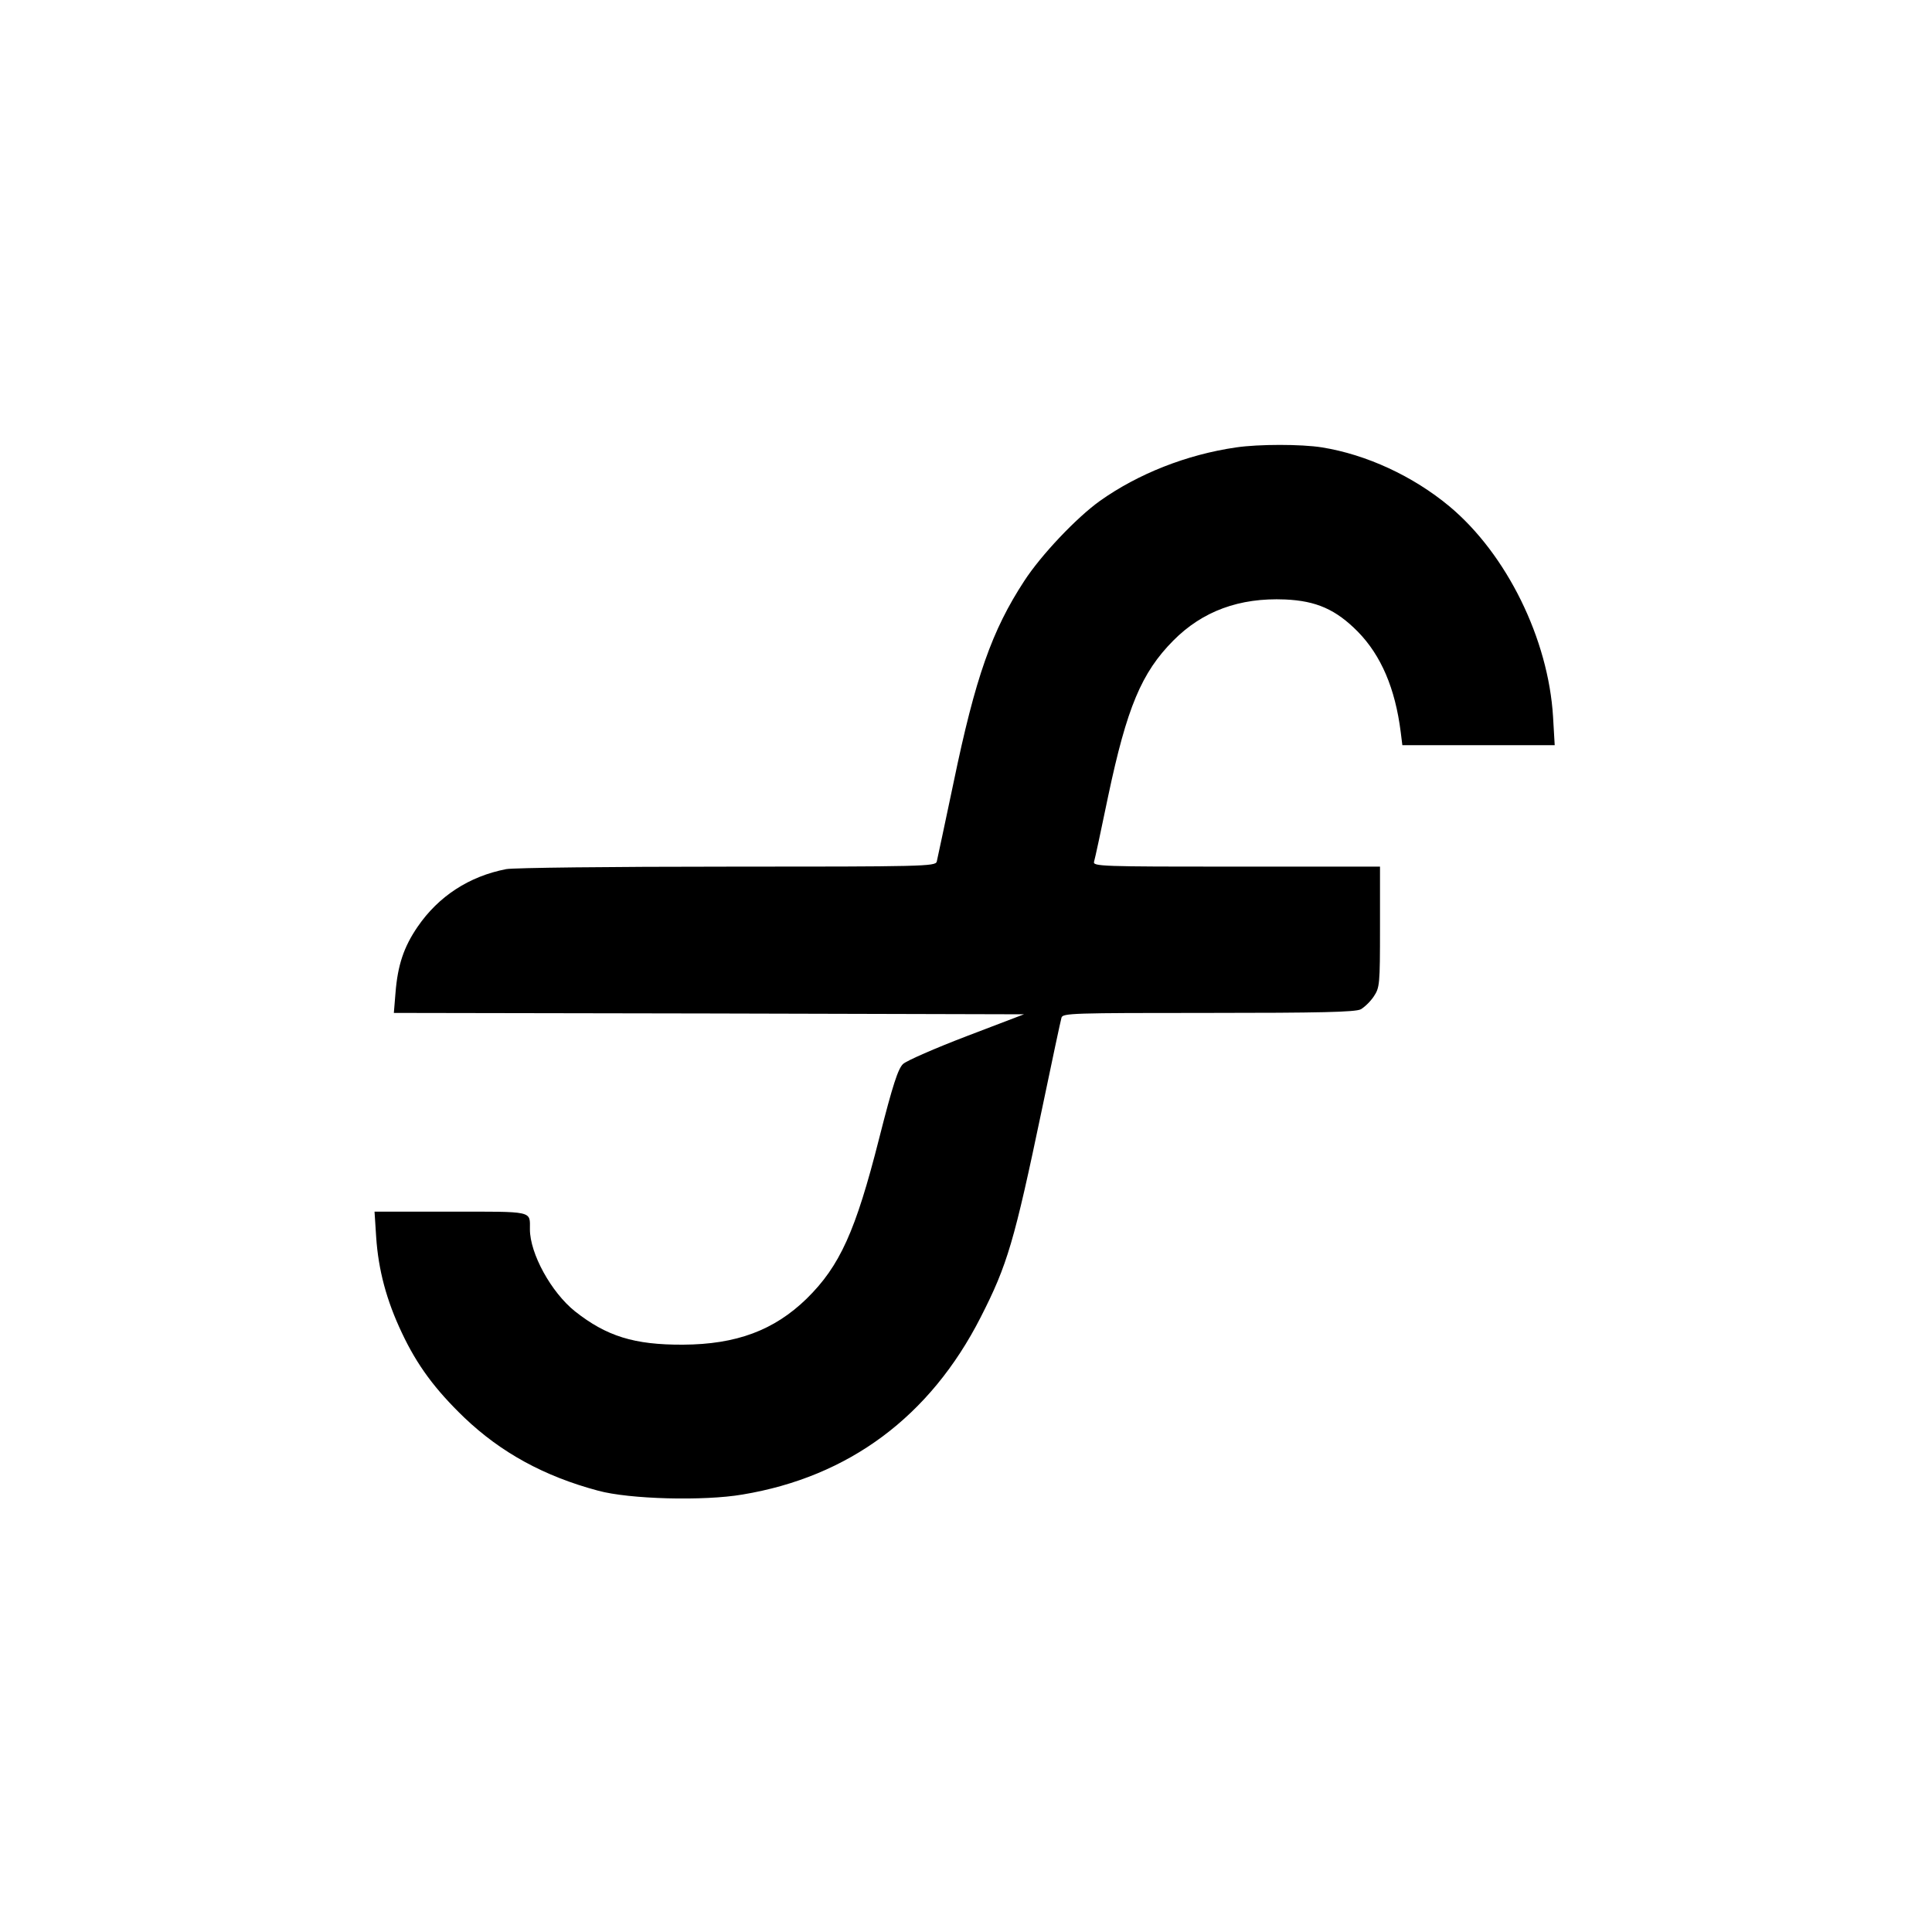
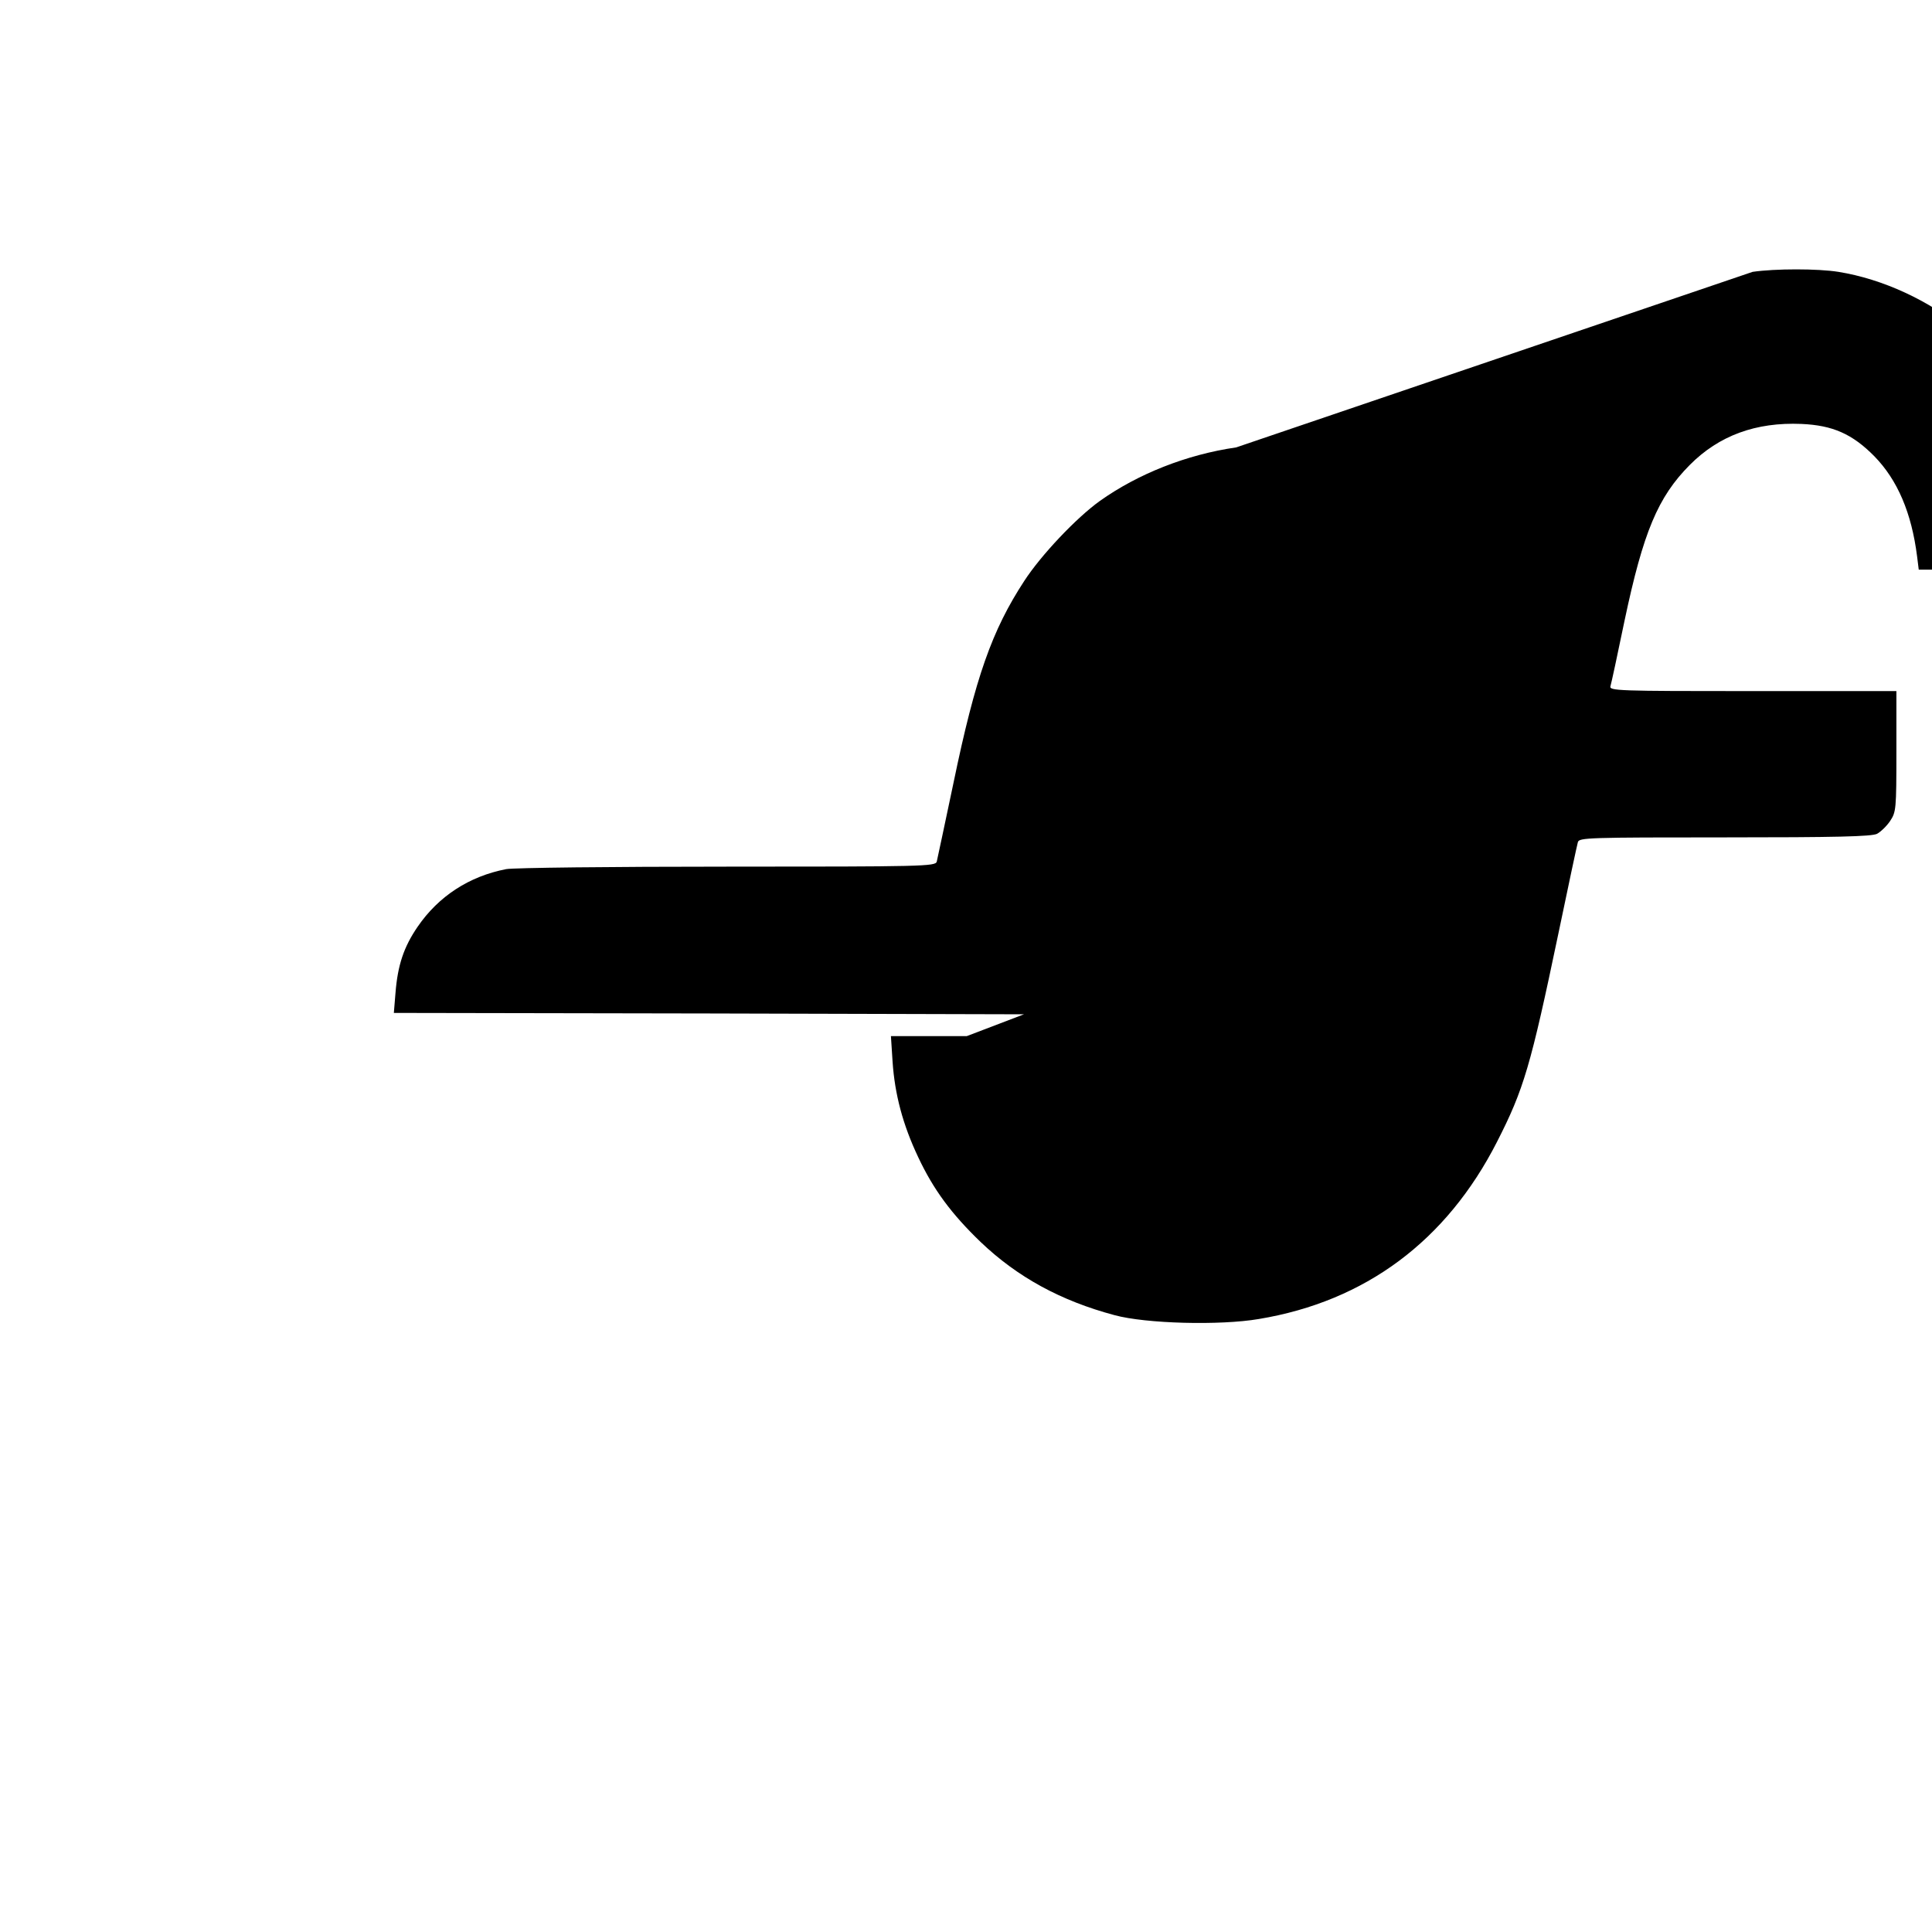
<svg xmlns="http://www.w3.org/2000/svg" version="1.0" width="700pt" height="700pt" viewBox="0 0 700 700" preserveAspectRatio="xMidYMid meet">
  <g transform="translate(0,700) scale(0.1,-0.1)" fill="#000000" stroke="none">
-     <path d="M4479 5379 c-180 -26 -356 -96 -494 -194 -85 -61 -213 -196 -274 -290 -117 -179 -177 -349 -256 -730 -31 -148 -59 -278 -61 -287 -5 -17 -50 -18 -758 -18 -424 0 -775 -4 -802 -9 -134 -26 -245 -98 -321 -209 -50 -73 -72 -139 -80 -239 l-6 -73 1142 -2 1141 -3 -207 -79 c-115 -44 -218 -89 -231 -101 -18 -17 -37 -74 -87 -271 -85 -335 -142 -461 -262 -579 -118 -115 -255 -166 -448 -167 -178 -1 -278 31 -392 121 -86 69 -163 209 -163 297 0 68 16 64 -288 64 l-275 0 6 -93 c8 -118 37 -228 93 -346 55 -117 120 -205 226 -307 133 -127 290 -213 485 -265 113 -31 383 -38 523 -14 386 64 680 283 863 642 97 190 122 275 222 753 36 173 68 323 71 333 5 16 39 17 532 17 402 0 533 3 552 13 13 7 35 28 47 46 22 33 23 42 23 252 l0 219 -521 0 c-491 0 -520 1 -515 18 3 9 26 116 51 237 68 322 121 448 236 564 106 107 240 156 405 149 113 -5 184 -36 264 -117 84 -86 135 -205 155 -363 l6 -48 276 0 276 0 -6 103 c-17 282 -168 589 -375 762 -132 110 -301 188 -462 214 -75 12 -229 12 -311 0z" />
+     <path d="M4479 5379 c-180 -26 -356 -96 -494 -194 -85 -61 -213 -196 -274 -290 -117 -179 -177 -349 -256 -730 -31 -148 -59 -278 -61 -287 -5 -17 -50 -18 -758 -18 -424 0 -775 -4 -802 -9 -134 -26 -245 -98 -321 -209 -50 -73 -72 -139 -80 -239 l-6 -73 1142 -2 1141 -3 -207 -79 l-275 0 6 -93 c8 -118 37 -228 93 -346 55 -117 120 -205 226 -307 133 -127 290 -213 485 -265 113 -31 383 -38 523 -14 386 64 680 283 863 642 97 190 122 275 222 753 36 173 68 323 71 333 5 16 39 17 532 17 402 0 533 3 552 13 13 7 35 28 47 46 22 33 23 42 23 252 l0 219 -521 0 c-491 0 -520 1 -515 18 3 9 26 116 51 237 68 322 121 448 236 564 106 107 240 156 405 149 113 -5 184 -36 264 -117 84 -86 135 -205 155 -363 l6 -48 276 0 276 0 -6 103 c-17 282 -168 589 -375 762 -132 110 -301 188 -462 214 -75 12 -229 12 -311 0z" />
  </g>
</svg>